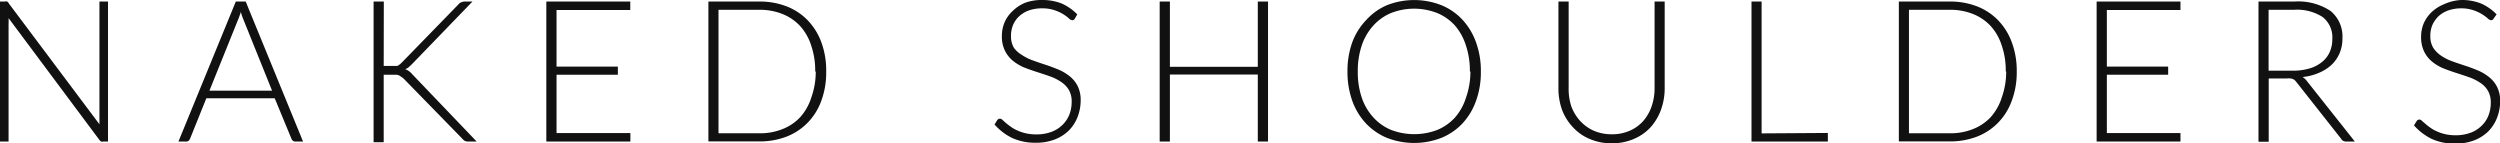
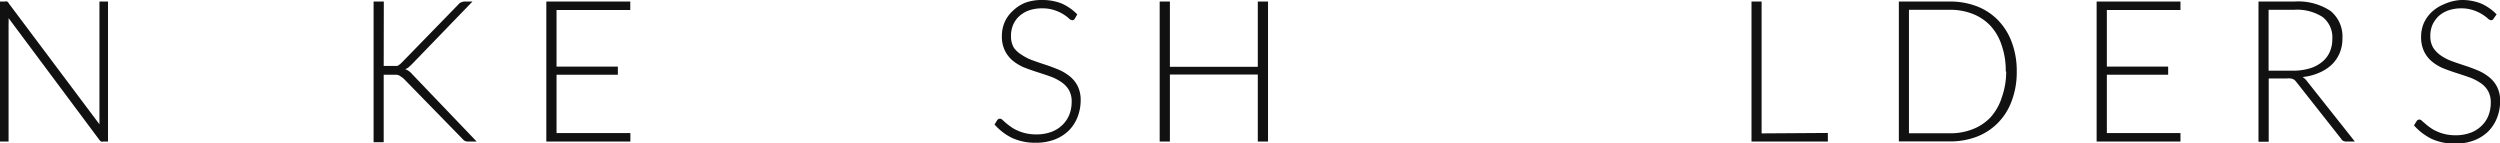
<svg xmlns="http://www.w3.org/2000/svg" viewBox="0 0 227.52 13.03">
  <defs>
    <style>.cls-1{isolation:isolate;}.cls-2{fill:#111;}</style>
  </defs>
  <title>Asset 2</title>
  <g id="Layer_2" data-name="Layer 2">
    <g id="Layer_1-2" data-name="Layer 1">
      <g id="Layer_1-2-2" data-name="Layer 1-2">
        <g class="cls-1">
          <path class="cls-2" d="M9.83.14V12.88H9.4a.4.4,0,0,1-.2,0,.64.64,0,0,1-.15-.14L.78,1.65a4.63,4.63,0,0,1,0,.51V12.88H0V.14H.46a.34.34,0,0,1,.19,0A.35.35,0,0,1,.8.31l8.25,11c0-.18,0-.35,0-.51V.14Z" />
-           <path class="cls-2" d="M27.58,12.88h-.72a.27.27,0,0,1-.2-.07.37.37,0,0,1-.13-.17L25,8.94H18.78l-1.49,3.7a.52.52,0,0,1-.13.17.31.31,0,0,1-.21.07h-.71L21.46.14h.9ZM24.76,8.25,22.17,1.82a5.55,5.55,0,0,1-.26-.76c0,.15-.08.28-.12.41a3,3,0,0,1-.14.36L19.06,8.25Z" />
          <path class="cls-2" d="M34.92,6h1l.23,0a.72.72,0,0,0,.19-.11,2.31,2.31,0,0,0,.19-.16L41.71.41A.62.62,0,0,1,42,.2a.75.75,0,0,1,.31-.06H43L37.47,5.86l-.3.28a1.43,1.43,0,0,1-.3.16,1,1,0,0,1,.34.17,1.39,1.39,0,0,1,.31.29l5.86,6.12h-.75a.66.66,0,0,1-.33-.06.84.84,0,0,1-.21-.18L36.71,7.13,36.53,7l-.19-.13a1.26,1.26,0,0,0-.25-.07l-.35,0h-.82v6.14H34V.14h.93Z" />
          <path class="cls-2" d="M57.37,12.11v.77H49.72V.14h7.64V.91H50.65V6.06h5.58V6.8H50.65v5.31Z" />
-           <path class="cls-2" d="M75.19,6.51a7.37,7.37,0,0,1-.44,2.65,5.55,5.55,0,0,1-1.24,2,5.42,5.42,0,0,1-1.92,1.27,6.78,6.78,0,0,1-2.47.44H64.47V.14h4.65a6.78,6.78,0,0,1,2.47.44,5.42,5.42,0,0,1,1.92,1.27,5.72,5.72,0,0,1,1.24,2A7.4,7.4,0,0,1,75.19,6.51Zm-1,0a7,7,0,0,0-.37-2.38,4.81,4.81,0,0,0-1-1.76,4.44,4.44,0,0,0-1.62-1.1A5.63,5.63,0,0,0,69.12.89H65.39V12.13h3.73a5.44,5.44,0,0,0,2.09-.38,4.42,4.42,0,0,0,1.62-1.09,4.85,4.85,0,0,0,1-1.77A7,7,0,0,0,74.24,6.51Z" />
          <path class="cls-2" d="M97.82,1.69a.25.25,0,0,1-.23.15.53.53,0,0,1-.31-.16,3.26,3.26,0,0,0-.49-.37A3.64,3.64,0,0,0,96,.94,3.35,3.35,0,0,0,94.83.76a3.51,3.51,0,0,0-1.22.2,2.67,2.67,0,0,0-.88.54,2.32,2.32,0,0,0-.54.79,2.55,2.55,0,0,0-.18,1,2,2,0,0,0,.27,1.07A2.51,2.51,0,0,0,93,5a4.4,4.4,0,0,0,1,.5c.38.14.77.27,1.17.4s.79.28,1.18.44a4.28,4.28,0,0,1,1,.6,2.68,2.68,0,0,1,.72.88,2.85,2.85,0,0,1,.28,1.31,4.18,4.18,0,0,1-.28,1.51,3.61,3.61,0,0,1-.79,1.23,3.75,3.75,0,0,1-1.28.82,4.68,4.68,0,0,1-1.73.3,5,5,0,0,1-2.17-.44,5.12,5.12,0,0,1-1.59-1.22l.25-.4a.31.31,0,0,1,.25-.13.36.36,0,0,1,.21.1l.3.27a4.54,4.54,0,0,0,.44.34,2.69,2.69,0,0,0,.58.34,3.65,3.65,0,0,0,.77.27,4.07,4.07,0,0,0,1,.11A3.82,3.82,0,0,0,95.69,12a2.84,2.84,0,0,0,1-.63,2.68,2.68,0,0,0,.63-.94,3.19,3.19,0,0,0,.21-1.16,2.07,2.07,0,0,0-.27-1.11,2.31,2.31,0,0,0-.73-.73,4.38,4.38,0,0,0-1-.49c-.38-.14-.77-.26-1.17-.39s-.8-.27-1.18-.42a4.28,4.28,0,0,1-1-.6,2.79,2.79,0,0,1-.72-.91,2.92,2.92,0,0,1-.28-1.36,3.12,3.12,0,0,1,.25-1.24,3.05,3.05,0,0,1,.71-1A3.6,3.6,0,0,1,93.25.27,4.31,4.31,0,0,1,94.82,0,4.75,4.75,0,0,1,96.6.31a4.52,4.52,0,0,1,1.44,1Z" />
          <path class="cls-2" d="M115.4.14V12.88h-.93V6.78h-8v6.1h-.93V.14h.93V6.08h8V.14Z" />
-           <path class="cls-2" d="M134.77,6.51a7.56,7.56,0,0,1-.44,2.67,5.91,5.91,0,0,1-1.24,2.06,5.51,5.51,0,0,1-1.92,1.31,6.86,6.86,0,0,1-4.94,0,5.56,5.56,0,0,1-1.91-1.31,5.93,5.93,0,0,1-1.25-2.06,7.79,7.79,0,0,1-.44-2.67,7.79,7.79,0,0,1,.44-2.67,5.88,5.88,0,0,1,1.25-2A5.45,5.45,0,0,1,126.23.47a6.79,6.79,0,0,1,4.94,0,5.4,5.4,0,0,1,1.92,1.32,6,6,0,0,1,1.24,2.06A7.56,7.56,0,0,1,134.77,6.51Zm-1,0a7.2,7.2,0,0,0-.37-2.4,5.07,5.07,0,0,0-1-1.8,4.51,4.51,0,0,0-1.62-1.13,5.77,5.77,0,0,0-4.17,0A4.51,4.51,0,0,0,125,2.31a5.11,5.11,0,0,0-1.06,1.8,7.2,7.2,0,0,0-.37,2.4,7.2,7.2,0,0,0,.37,2.4A5.06,5.06,0,0,0,125,10.7a4.51,4.51,0,0,0,1.62,1.13,5.91,5.91,0,0,0,4.17,0,4.51,4.51,0,0,0,1.62-1.13,5,5,0,0,0,1-1.79A7.2,7.2,0,0,0,133.82,6.51Z" />
-           <path class="cls-2" d="M146.67,12.22a3.9,3.9,0,0,0,1.64-.32,3.46,3.46,0,0,0,1.23-.88,4,4,0,0,0,.77-1.34A5,5,0,0,0,150.58,8V.14h.92V8a5.78,5.78,0,0,1-.34,2,4.91,4.91,0,0,1-.95,1.59,4.38,4.38,0,0,1-1.53,1.06,4.94,4.94,0,0,1-2,.39,5,5,0,0,1-2-.39,4.34,4.34,0,0,1-1.52-1.06,4.77,4.77,0,0,1-1-1.59,5.78,5.78,0,0,1-.33-2V.14h.93V8A5,5,0,0,0,143,9.67,4.1,4.1,0,0,0,143.8,11a3.81,3.81,0,0,0,1.23.89A4.07,4.07,0,0,0,146.67,12.22Z" />
          <path class="cls-2" d="M166.35,12.1v.78H159.4V.14h.92v12Z" />
          <path class="cls-2" d="M183.54,6.51a7.36,7.36,0,0,1-.45,2.65,5.55,5.55,0,0,1-1.24,2,5.42,5.42,0,0,1-1.92,1.27,6.78,6.78,0,0,1-2.47.44h-4.65V.14h4.65a6.78,6.78,0,0,1,2.47.44,5.42,5.42,0,0,1,1.92,1.27,5.72,5.72,0,0,1,1.24,2A7.4,7.4,0,0,1,183.54,6.51Zm-1,0a7,7,0,0,0-.37-2.38,4.81,4.81,0,0,0-1-1.76,4.44,4.44,0,0,0-1.62-1.1,5.63,5.63,0,0,0-2.09-.38h-3.73V12.13h3.73a5.44,5.44,0,0,0,2.09-.38,4.42,4.42,0,0,0,1.62-1.09,4.85,4.85,0,0,0,1-1.77A7,7,0,0,0,182.58,6.51Z" />
          <path class="cls-2" d="M198.44,12.11l0,.77h-7.63V.14h7.63V.91h-6.7V6.06h5.58V6.8h-5.58v5.31Z" />
          <path class="cls-2" d="M214.31,12.88h-.79a.62.62,0,0,1-.25-.05.45.45,0,0,1-.2-.19L209,7.48a1.29,1.29,0,0,0-.15-.17.45.45,0,0,0-.17-.11.77.77,0,0,0-.23-.06,1.47,1.47,0,0,0-.32,0h-1.66v5.76h-.93V.14h3.26a5.37,5.37,0,0,1,3.29.85,3,3,0,0,1,1.09,2.5,3.35,3.35,0,0,1-.25,1.33,3.11,3.11,0,0,1-.72,1.06,3.86,3.86,0,0,1-1.15.74,4.92,4.92,0,0,1-1.51.39,1.33,1.33,0,0,1,.39.36Zm-5.65-6.45a5.09,5.09,0,0,0,1.52-.2,3.18,3.18,0,0,0,1.13-.58,2.42,2.42,0,0,0,.71-.91,2.84,2.84,0,0,0,.24-1.19,2.35,2.35,0,0,0-.88-2,4.3,4.3,0,0,0-2.59-.66h-2.33V6.43Z" />
          <path class="cls-2" d="M226.94,1.69a.25.25,0,0,1-.23.15.49.49,0,0,1-.3-.16,4.06,4.06,0,0,0-.5-.37,3.64,3.64,0,0,0-.79-.37A3.31,3.31,0,0,0,224,.76a3.55,3.55,0,0,0-1.22.2,2.67,2.67,0,0,0-.88.54,2.64,2.64,0,0,0-.54.79,2.55,2.55,0,0,0-.18,1,2,2,0,0,0,.27,1.07,2.64,2.64,0,0,0,.73.72,4.4,4.4,0,0,0,1,.5c.38.14.77.27,1.17.4s.8.28,1.18.44a4.28,4.28,0,0,1,1,.6,2.68,2.68,0,0,1,.72.88,2.73,2.73,0,0,1,.28,1.31,4,4,0,0,1-.28,1.51,3.61,3.61,0,0,1-.79,1.23,3.75,3.75,0,0,1-1.28.82,4.65,4.65,0,0,1-1.73.3,5,5,0,0,1-2.17-.44,5.24,5.24,0,0,1-1.59-1.22l.25-.4a.31.31,0,0,1,.25-.13.33.33,0,0,1,.21.1c.08.08.19.17.31.27a4.31,4.31,0,0,0,.43.34,3,3,0,0,0,.58.34,3.86,3.86,0,0,0,.77.27,4.13,4.13,0,0,0,1,.11,3.82,3.82,0,0,0,1.35-.23,2.76,2.76,0,0,0,1-.63,2.55,2.55,0,0,0,.63-.94,3.19,3.19,0,0,0,.21-1.16,2.07,2.07,0,0,0-.27-1.11,2.13,2.13,0,0,0-.73-.73,4.2,4.2,0,0,0-1-.49c-.38-.14-.77-.26-1.17-.39s-.79-.27-1.17-.42a4.16,4.16,0,0,1-1-.6,2.79,2.79,0,0,1-.72-.91,3,3,0,0,1-.28-1.36,3.12,3.12,0,0,1,.25-1.24,3.2,3.2,0,0,1,.71-1,3.65,3.65,0,0,1,1.16-.73A4.23,4.23,0,0,1,224,0a4.69,4.69,0,0,1,1.77.31,4.41,4.41,0,0,1,1.44,1Z" />
        </g>
      </g>
    </g>
  </g>
</svg>